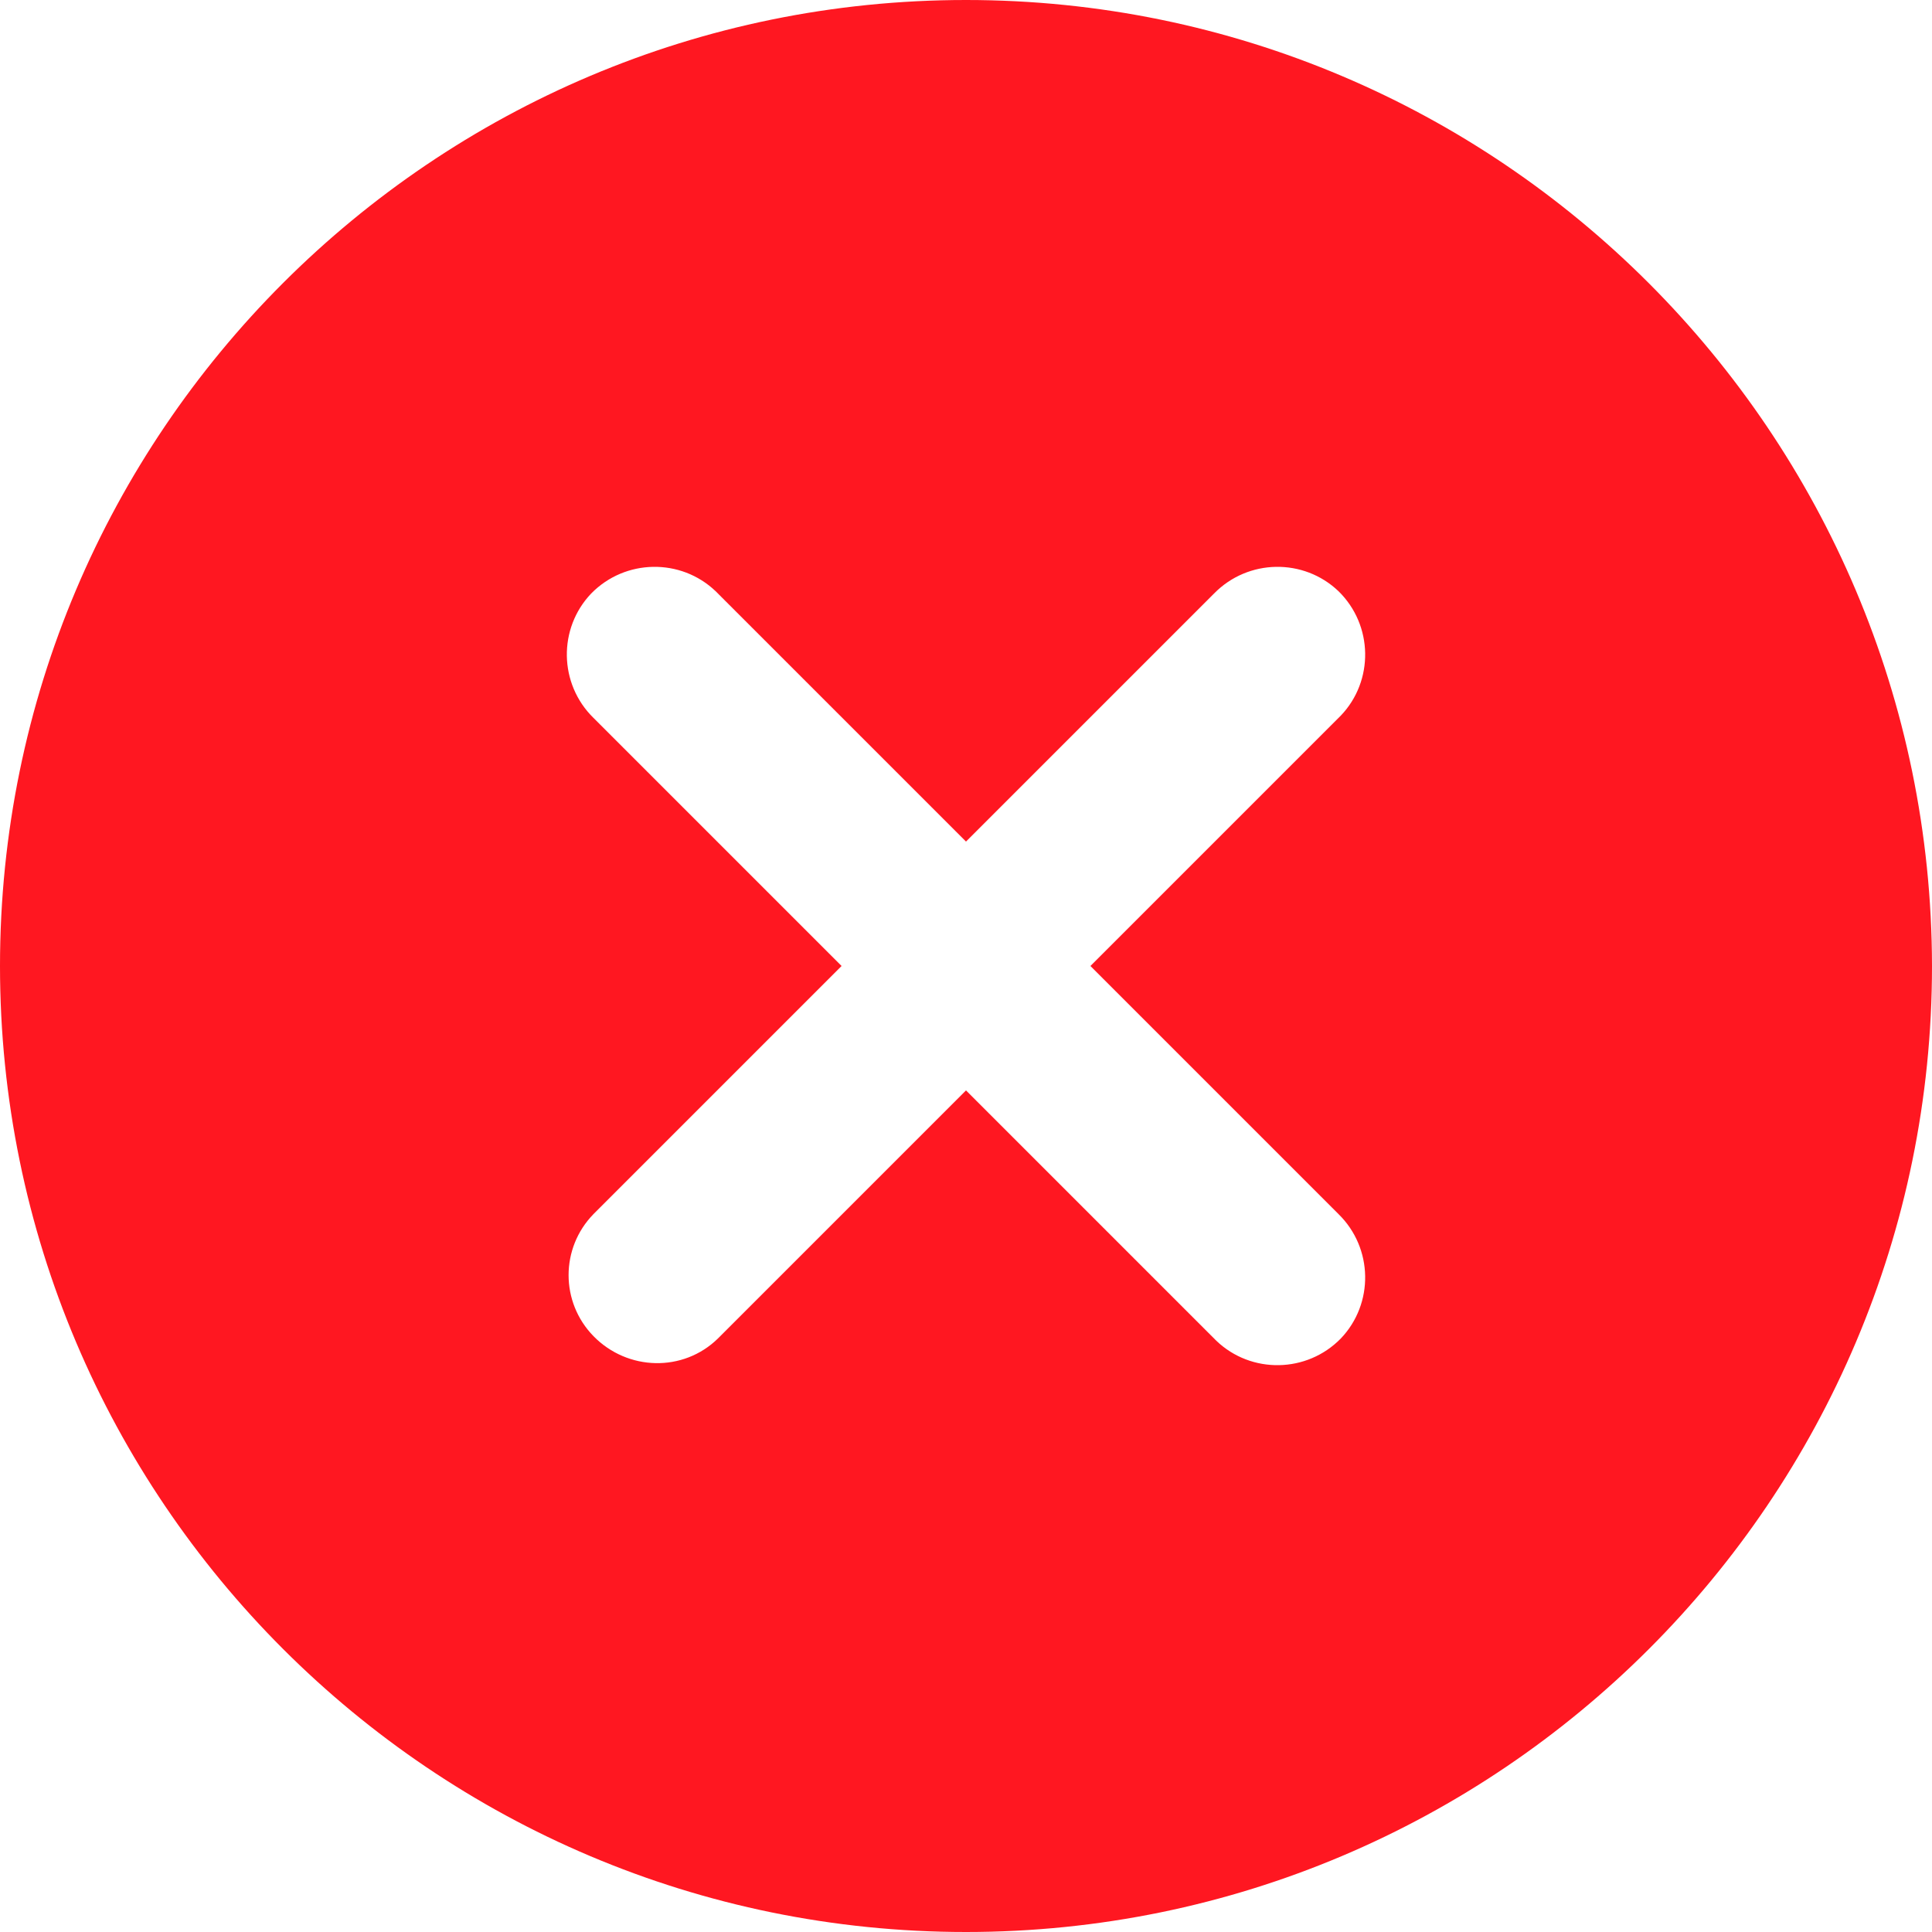
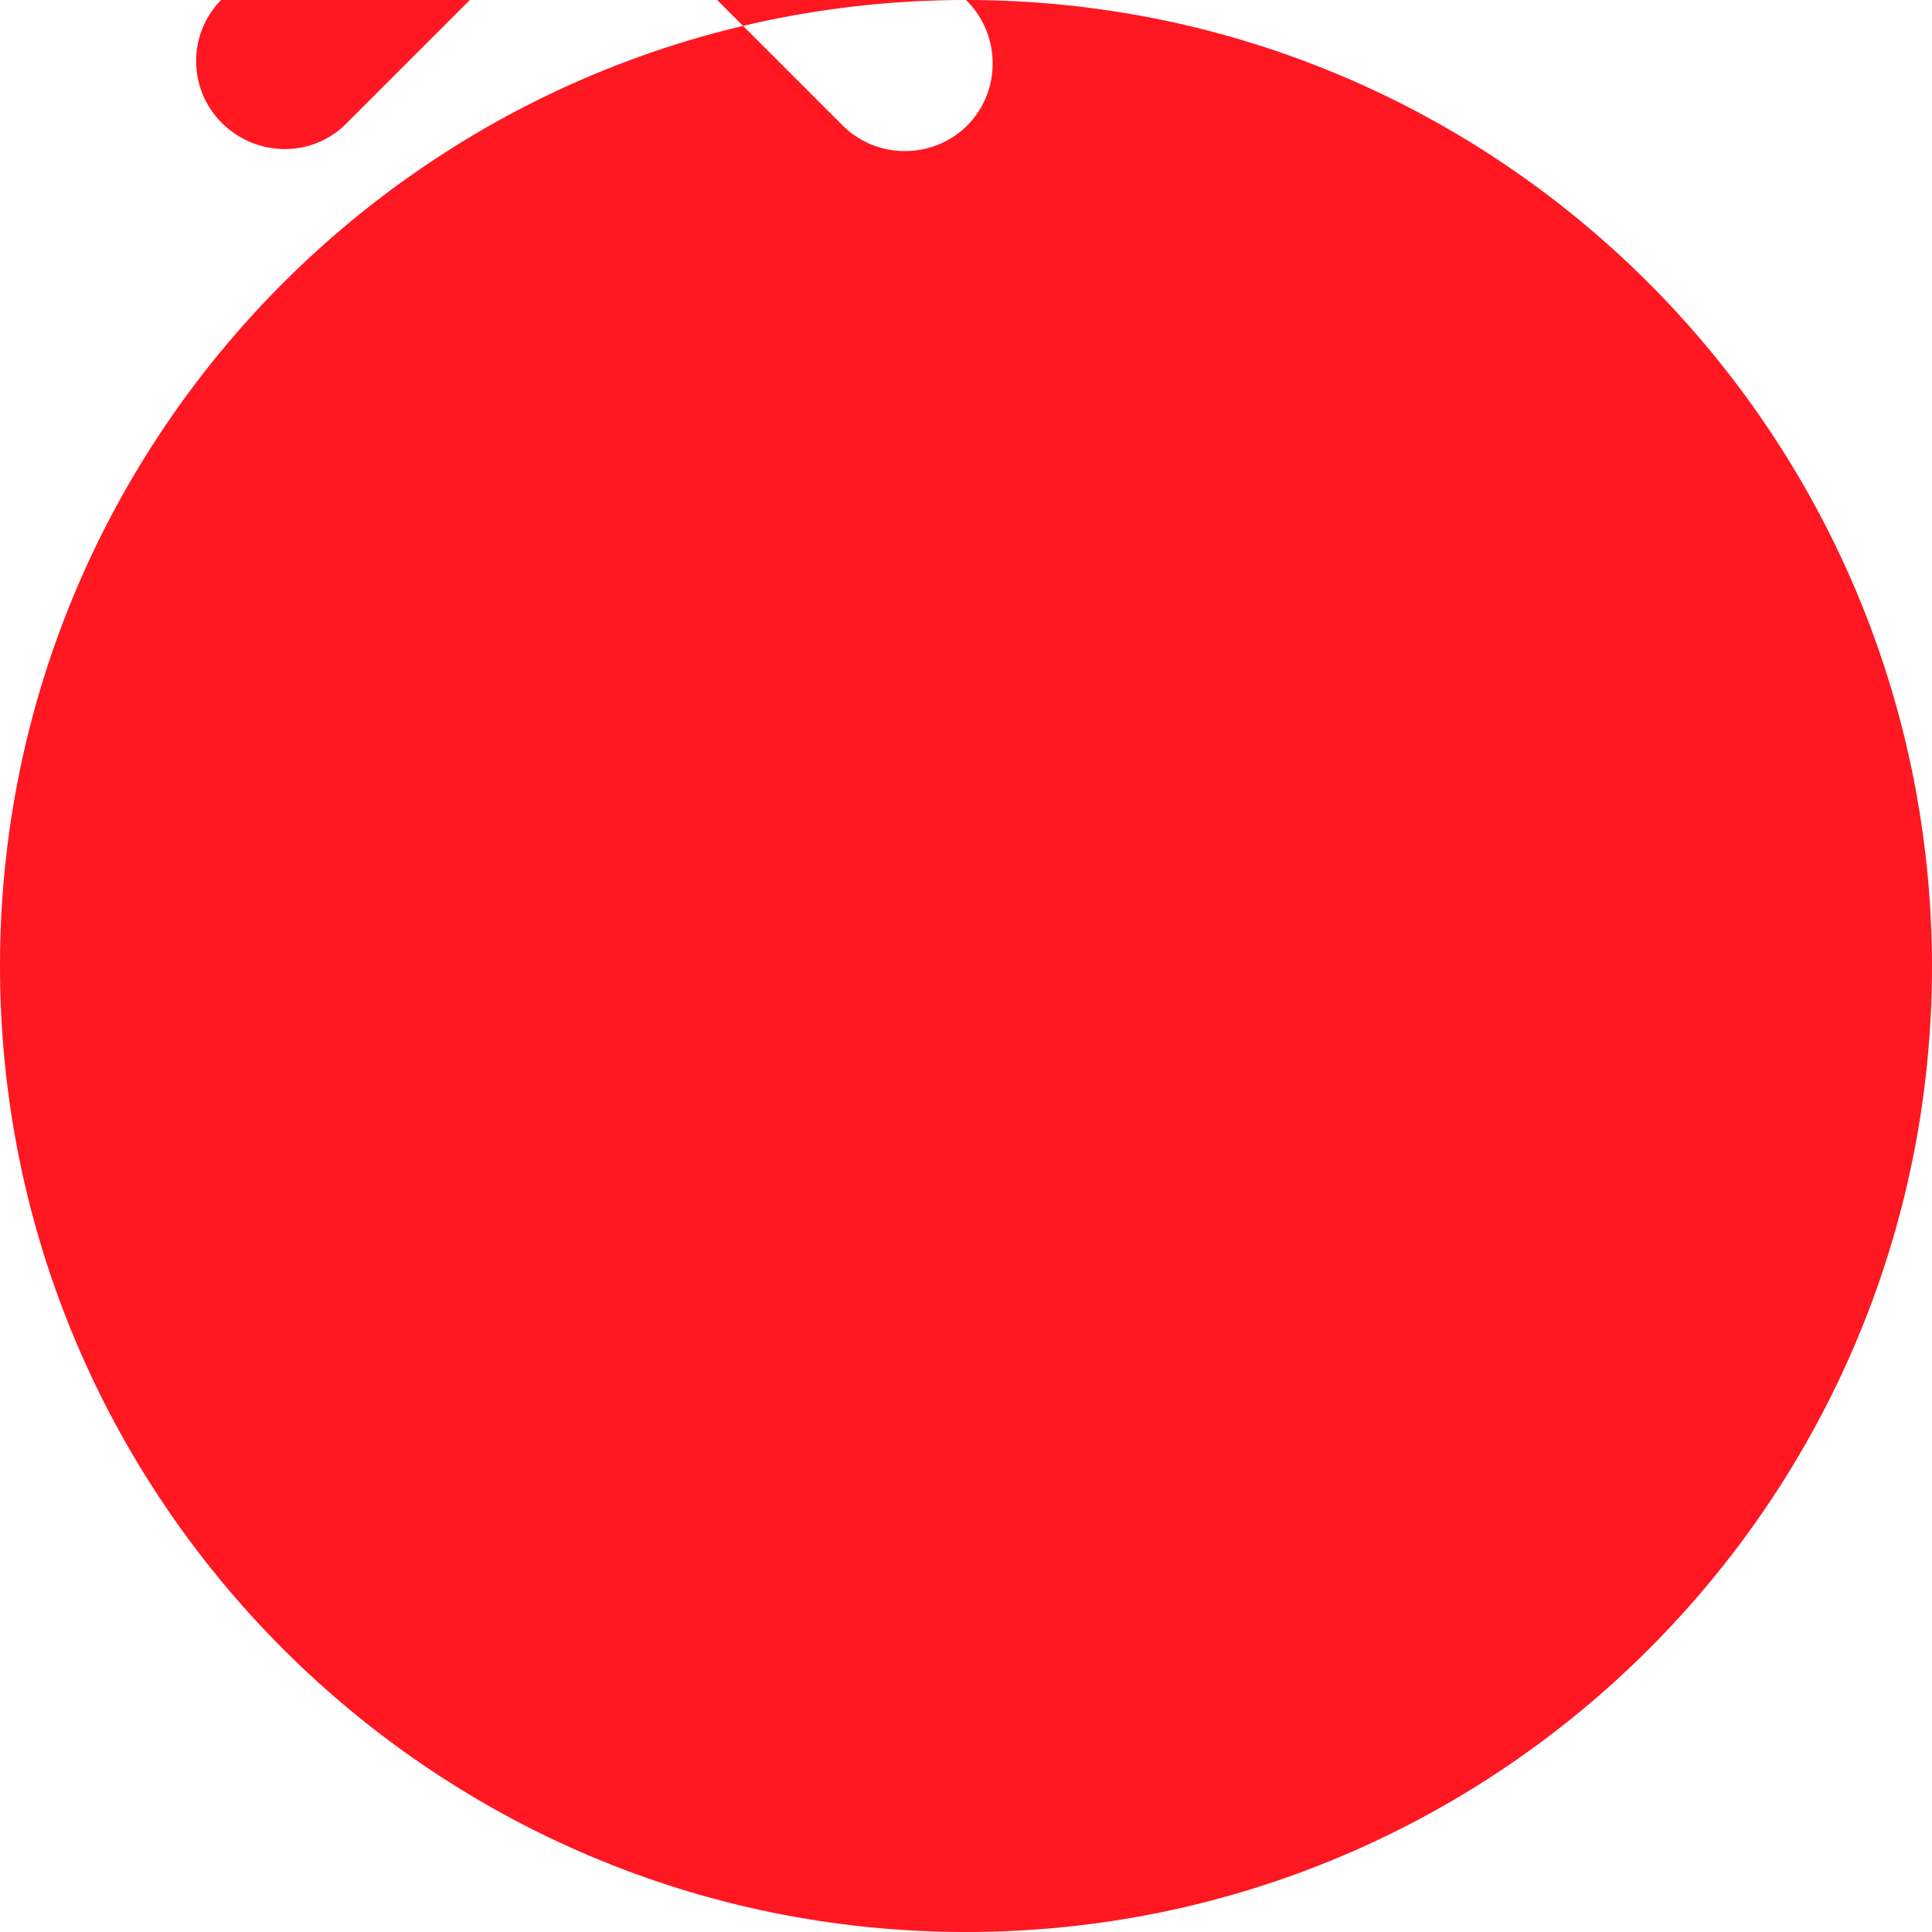
<svg xmlns="http://www.w3.org/2000/svg" version="1.1" viewBox="0 0 250 250">
  <defs>
    <style>
      .cls-1 {
        fill: #ff1721;
      }
    </style>
  </defs>
  <g>
    <g id="Capa_1">
      <g id="Layer_2">
-         <path class="cls-1" d="M125,0C56,0,0,56,0,125s56,125,125,125,125-56,125-125C249.9,56,194,0,125,0ZM173.2,157.1c4.5,4.4,4.6,11.6.3,16.1-4.4,4.5-11.6,4.6-16.1.3,0,0-.2-.2-.3-.3l-32.1-32.1-32.1,32.1c-4.5,4.4-11.7,4.2-16.1-.3-4.3-4.4-4.3-11.4,0-15.8l32.1-32.1-32.1-32.1c-4.5-4.4-4.6-11.6-.3-16.1,4.4-4.5,11.6-4.6,16.1-.3,0,0,.2.2.3.3l32.1,32.1,32.1-32.1c4.4-4.5,11.6-4.6,16.1-.3,4.5,4.4,4.6,11.6.3,16.1,0,0-.2.2-.3.3l-32.1,32.1,32.1,32.1Z" />
+         <path class="cls-1" d="M125,0C56,0,0,56,0,125s56,125,125,125,125-56,125-125C249.9,56,194,0,125,0Zc4.5,4.4,4.6,11.6.3,16.1-4.4,4.5-11.6,4.6-16.1.3,0,0-.2-.2-.3-.3l-32.1-32.1-32.1,32.1c-4.5,4.4-11.7,4.2-16.1-.3-4.3-4.4-4.3-11.4,0-15.8l32.1-32.1-32.1-32.1c-4.5-4.4-4.6-11.6-.3-16.1,4.4-4.5,11.6-4.6,16.1-.3,0,0,.2.2.3.3l32.1,32.1,32.1-32.1c4.4-4.5,11.6-4.6,16.1-.3,4.5,4.4,4.6,11.6.3,16.1,0,0-.2.2-.3.3l-32.1,32.1,32.1,32.1Z" />
      </g>
    </g>
  </g>
</svg>